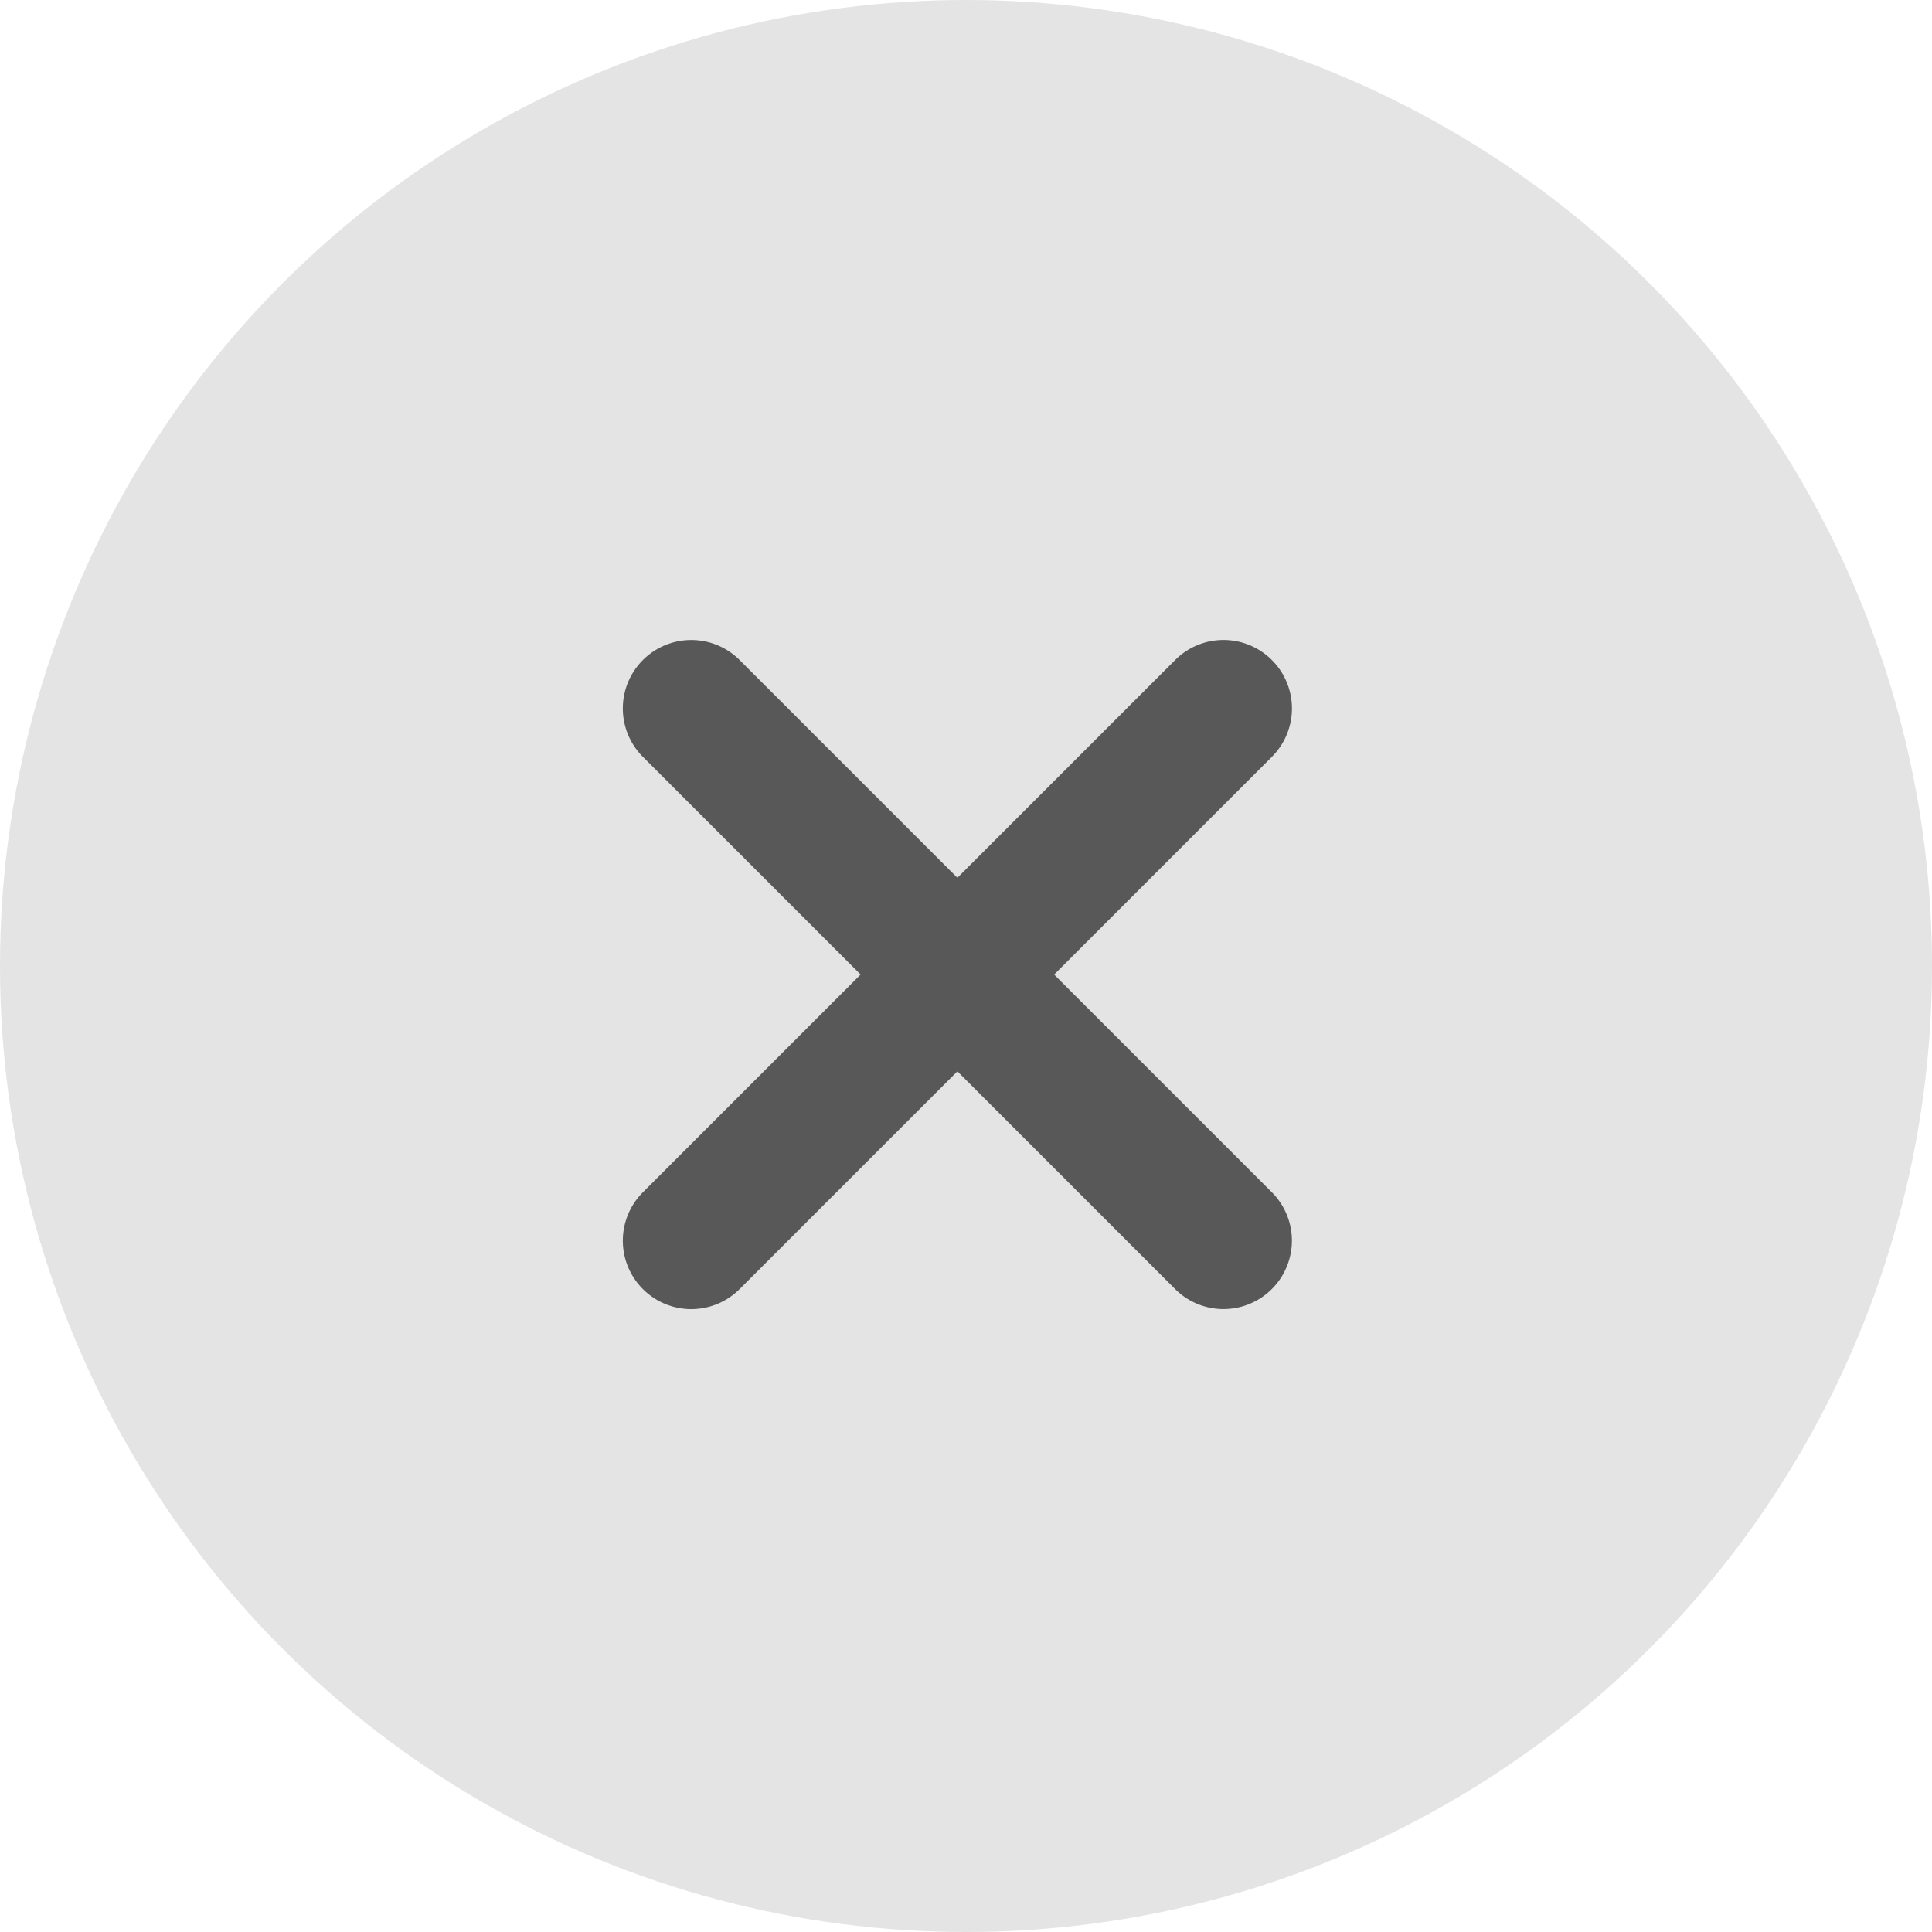
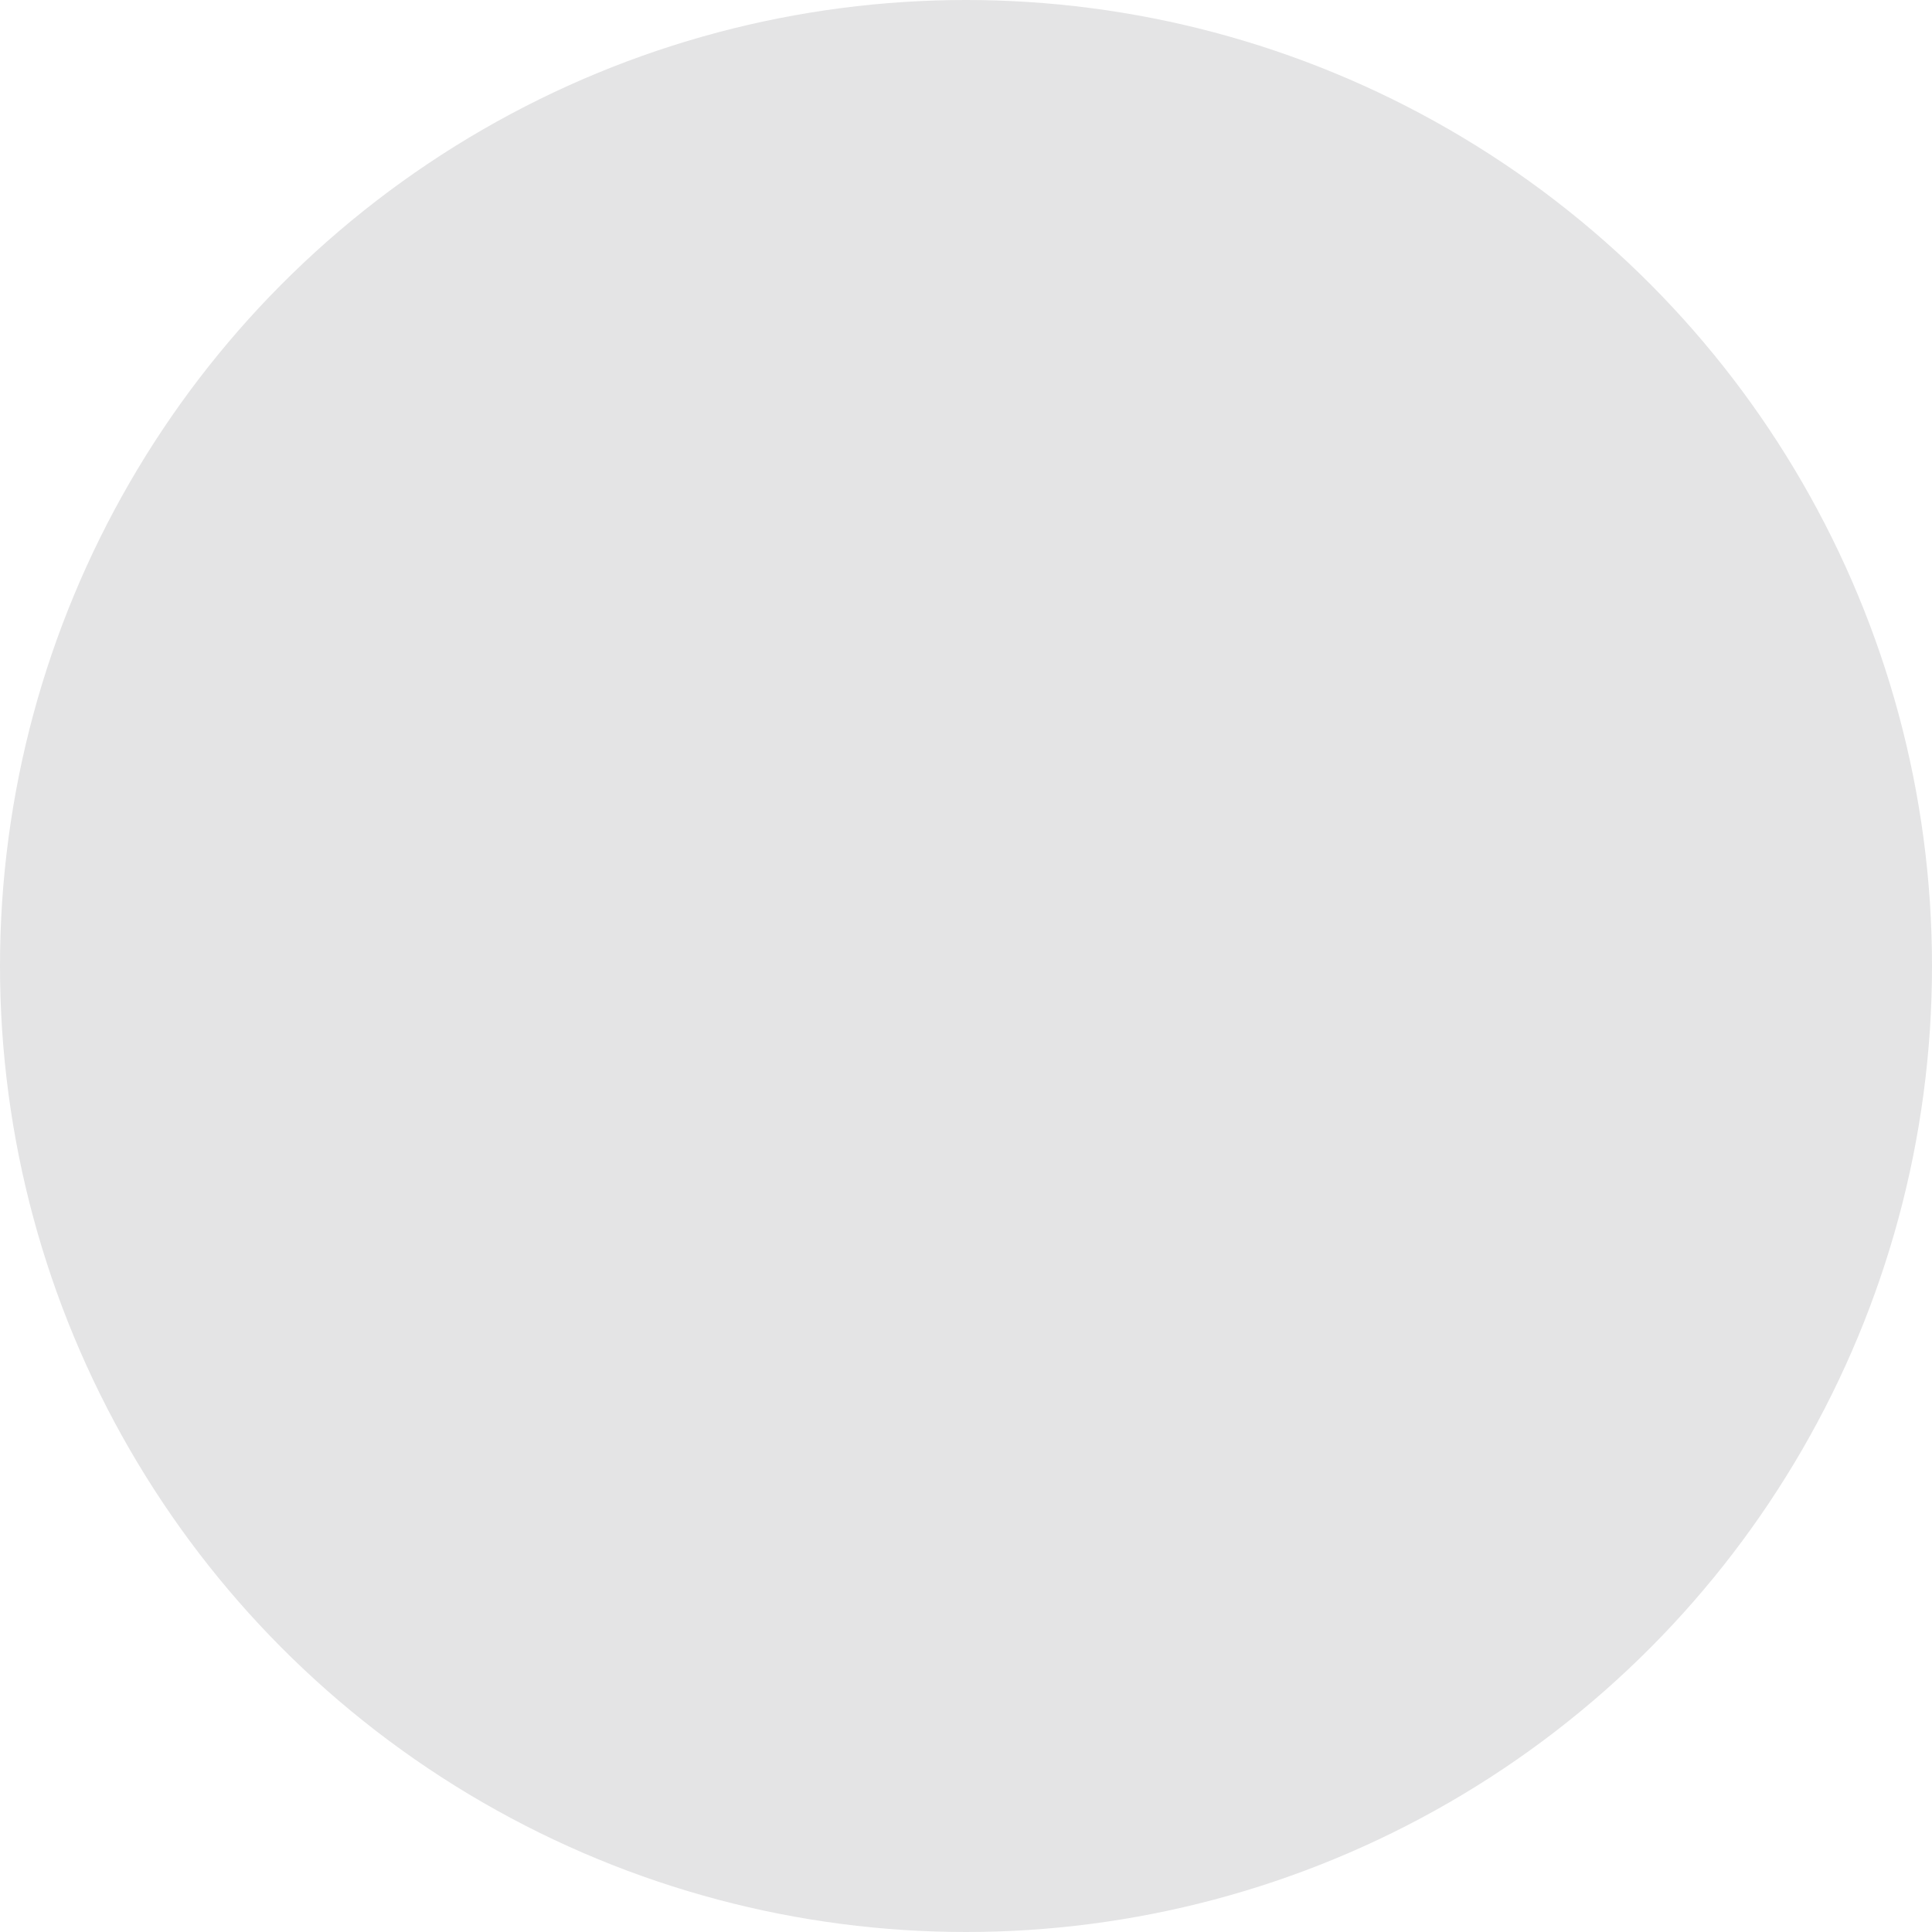
<svg xmlns="http://www.w3.org/2000/svg" width="30" height="30" viewBox="0 0 30 30">
  <g id="グループ_11050" data-name="グループ 11050" transform="translate(-570 -105)">
    <circle id="楕円形_1450" data-name="楕円形 1450" cx="15" cy="15" r="15" transform="translate(570 105)" fill="#e4e4e5" />
    <g id="angle-right" transform="translate(575.099 120.133) rotate(-45)">
-       <path id="angle-right-2" data-name="angle-right" d="M14.344-6.375a1.062,1.062,0,0,1-1.062,1.063H8.5V-.531A1.062,1.062,0,0,1,7.438.531,1.062,1.062,0,0,1,6.375-.531V-5.312H1.594A1.062,1.062,0,0,1,.531-6.375,1.062,1.062,0,0,1,1.594-7.437H6.375v-4.781a1.062,1.062,0,0,1,1.063-1.063A1.062,1.062,0,0,1,8.5-12.218v4.781h4.781A1.061,1.061,0,0,1,14.344-6.375Z" transform="translate(-0.531 13.281)" fill="#585858" />
-     </g>
+       </g>
  </g>
</svg>